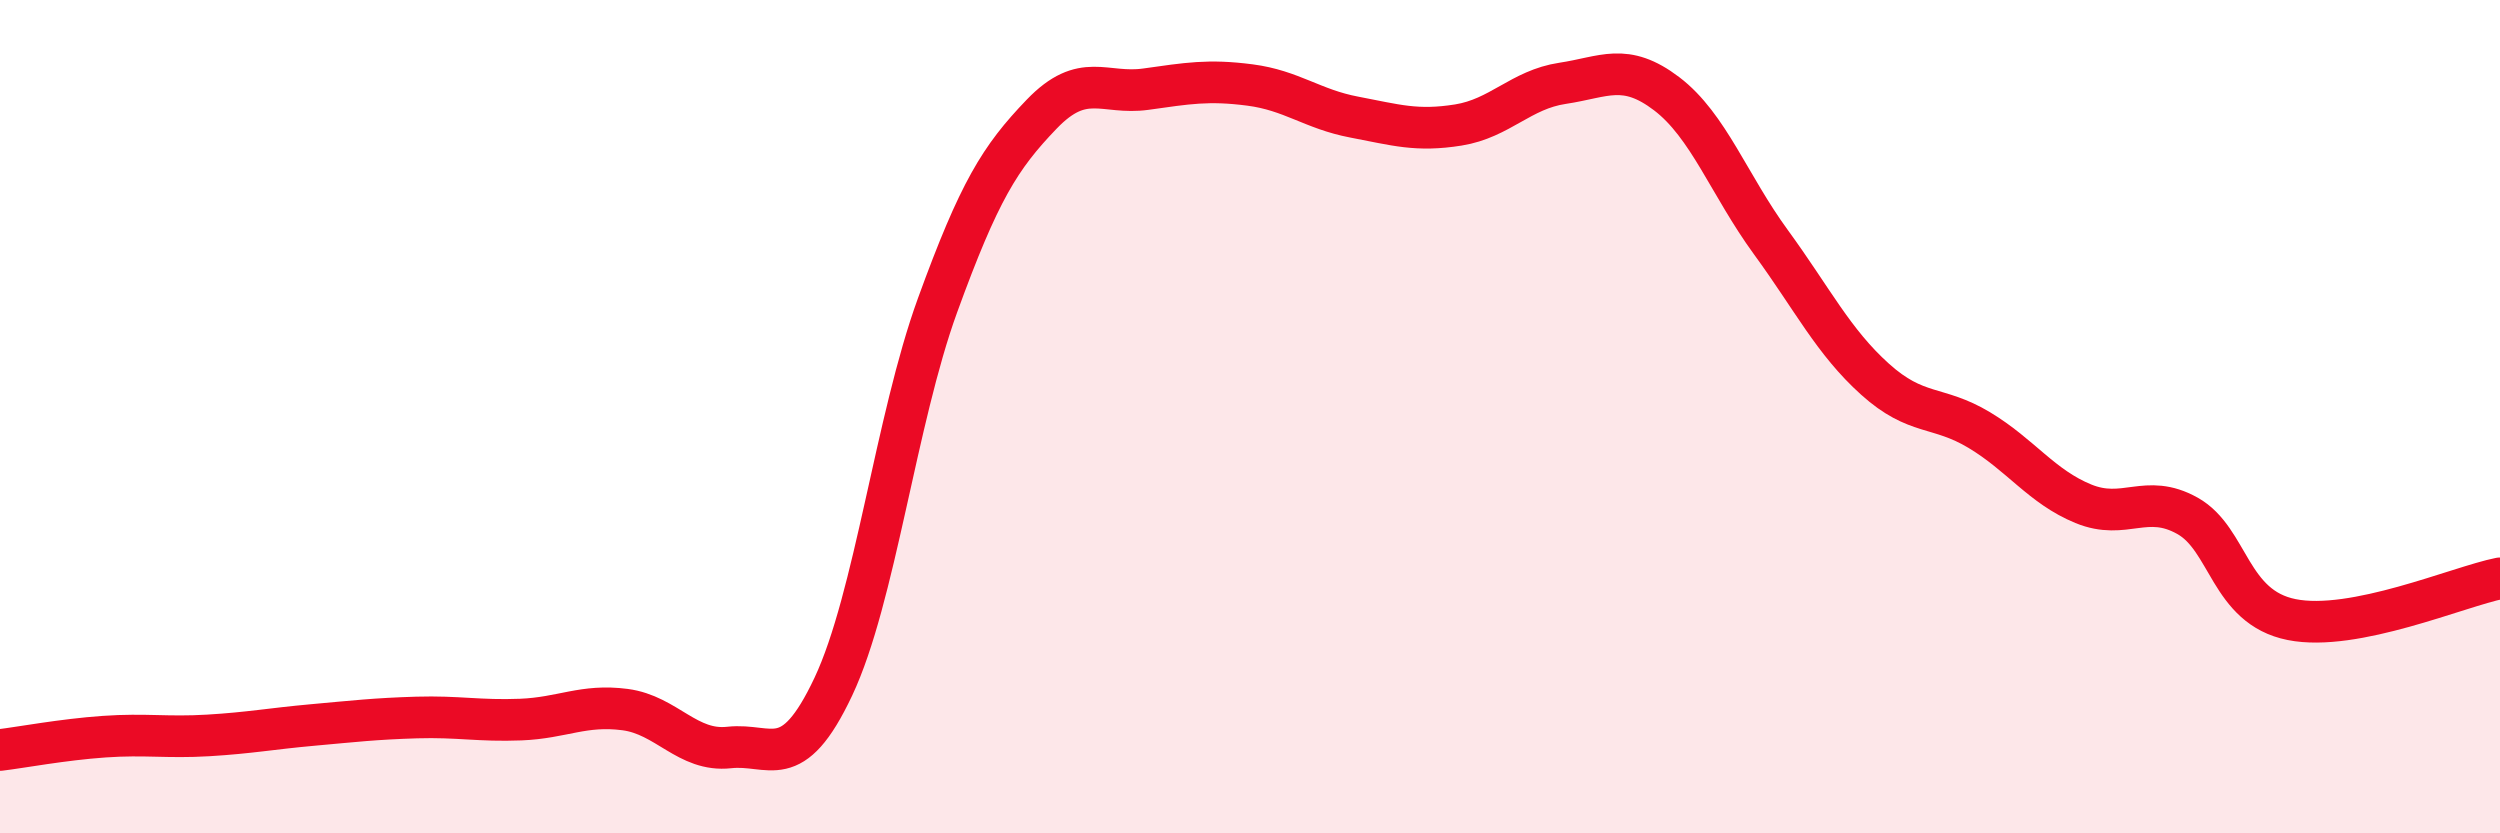
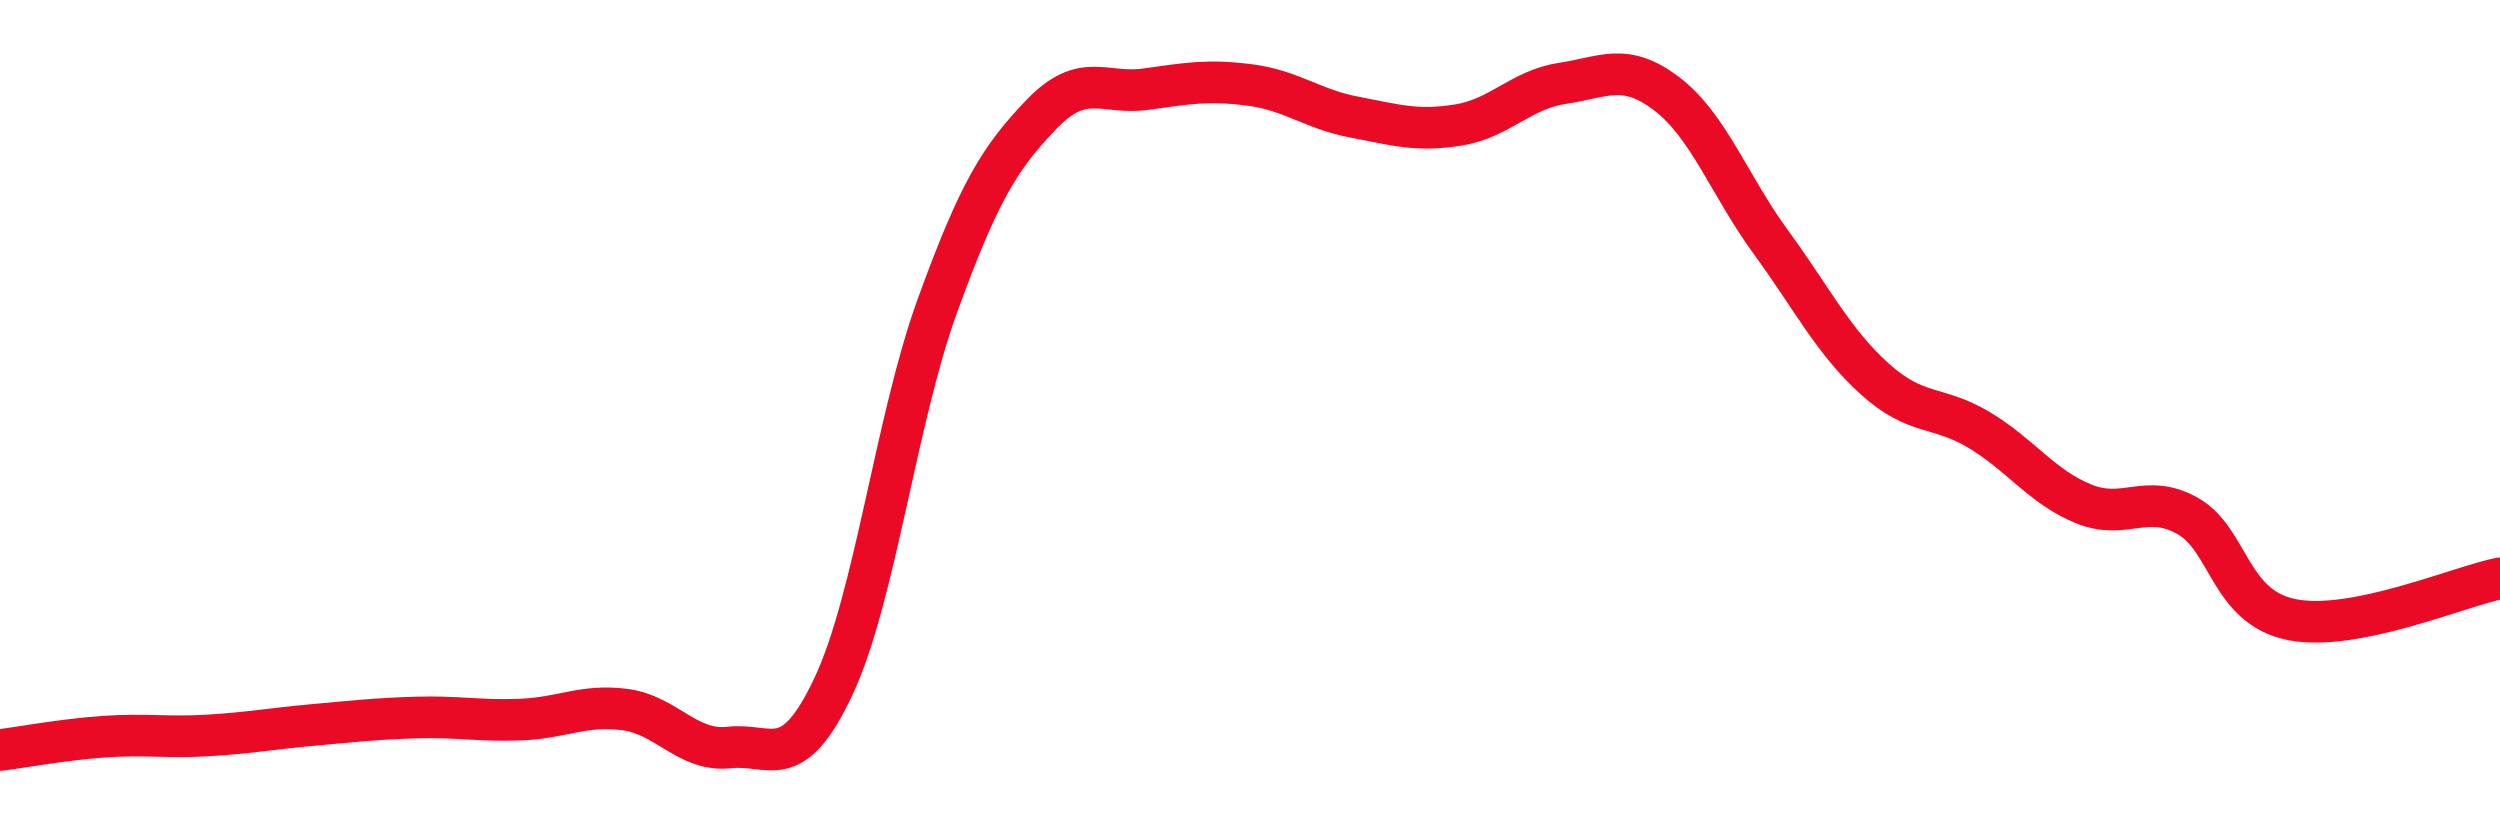
<svg xmlns="http://www.w3.org/2000/svg" width="60" height="20" viewBox="0 0 60 20">
-   <path d="M 0,18 C 0.5,17.94 1.5,17.75 2.5,17.68 C 3.5,17.61 4,17.71 5,17.65 C 6,17.59 6.5,17.49 7.5,17.4 C 8.5,17.31 9,17.25 10,17.22 C 11,17.19 11.5,17.31 12.5,17.27 C 13.5,17.23 14,16.9 15,17.03 C 16,17.16 16.5,18.05 17.5,17.94 C 18.5,17.83 19,18.6 20,16.48 C 21,14.36 21.5,10.08 22.5,7.33 C 23.5,4.58 24,3.78 25,2.74 C 26,1.7 26.5,2.28 27.5,2.14 C 28.5,2 29,1.91 30,2.04 C 31,2.17 31.5,2.62 32.5,2.81 C 33.5,3 34,3.16 35,3 C 36,2.84 36.5,2.15 37.5,2 C 38.5,1.85 39,1.49 40,2.25 C 41,3.01 41.5,4.44 42.5,5.81 C 43.5,7.18 44,8.2 45,9.1 C 46,10 46.5,9.72 47.5,10.32 C 48.5,10.92 49,11.68 50,12.09 C 51,12.5 51.5,11.82 52.5,12.38 C 53.5,12.94 53.5,14.57 55,14.87 C 56.5,15.17 59,14.08 60,13.88L60 20L0 20Z" fill="#EB0A25" opacity="0.1" stroke-linecap="round" stroke-linejoin="round" />
  <path d="M 0,18 C 0.5,17.94 1.5,17.75 2.5,17.68 C 3.5,17.61 4,17.71 5,17.65 C 6,17.59 6.5,17.49 7.5,17.4 C 8.5,17.31 9,17.25 10,17.22 C 11,17.19 11.5,17.31 12.5,17.27 C 13.5,17.23 14,16.9 15,17.03 C 16,17.16 16.5,18.05 17.5,17.94 C 18.5,17.83 19,18.6 20,16.48 C 21,14.36 21.5,10.08 22.5,7.33 C 23.5,4.58 24,3.78 25,2.74 C 26,1.7 26.5,2.28 27.5,2.14 C 28.5,2 29,1.91 30,2.04 C 31,2.17 31.5,2.62 32.5,2.81 C 33.5,3 34,3.16 35,3 C 36,2.84 36.5,2.15 37.5,2 C 38.5,1.85 39,1.49 40,2.25 C 41,3.01 41.5,4.44 42.5,5.81 C 43.5,7.18 44,8.2 45,9.1 C 46,10 46.5,9.72 47.5,10.32 C 48.5,10.92 49,11.68 50,12.09 C 51,12.5 51.5,11.82 52.5,12.38 C 53.5,12.94 53.5,14.57 55,14.87 C 56.5,15.17 59,14.08 60,13.88" stroke="#EB0A25" stroke-width="1" fill="none" stroke-linecap="round" stroke-linejoin="round" />
</svg>